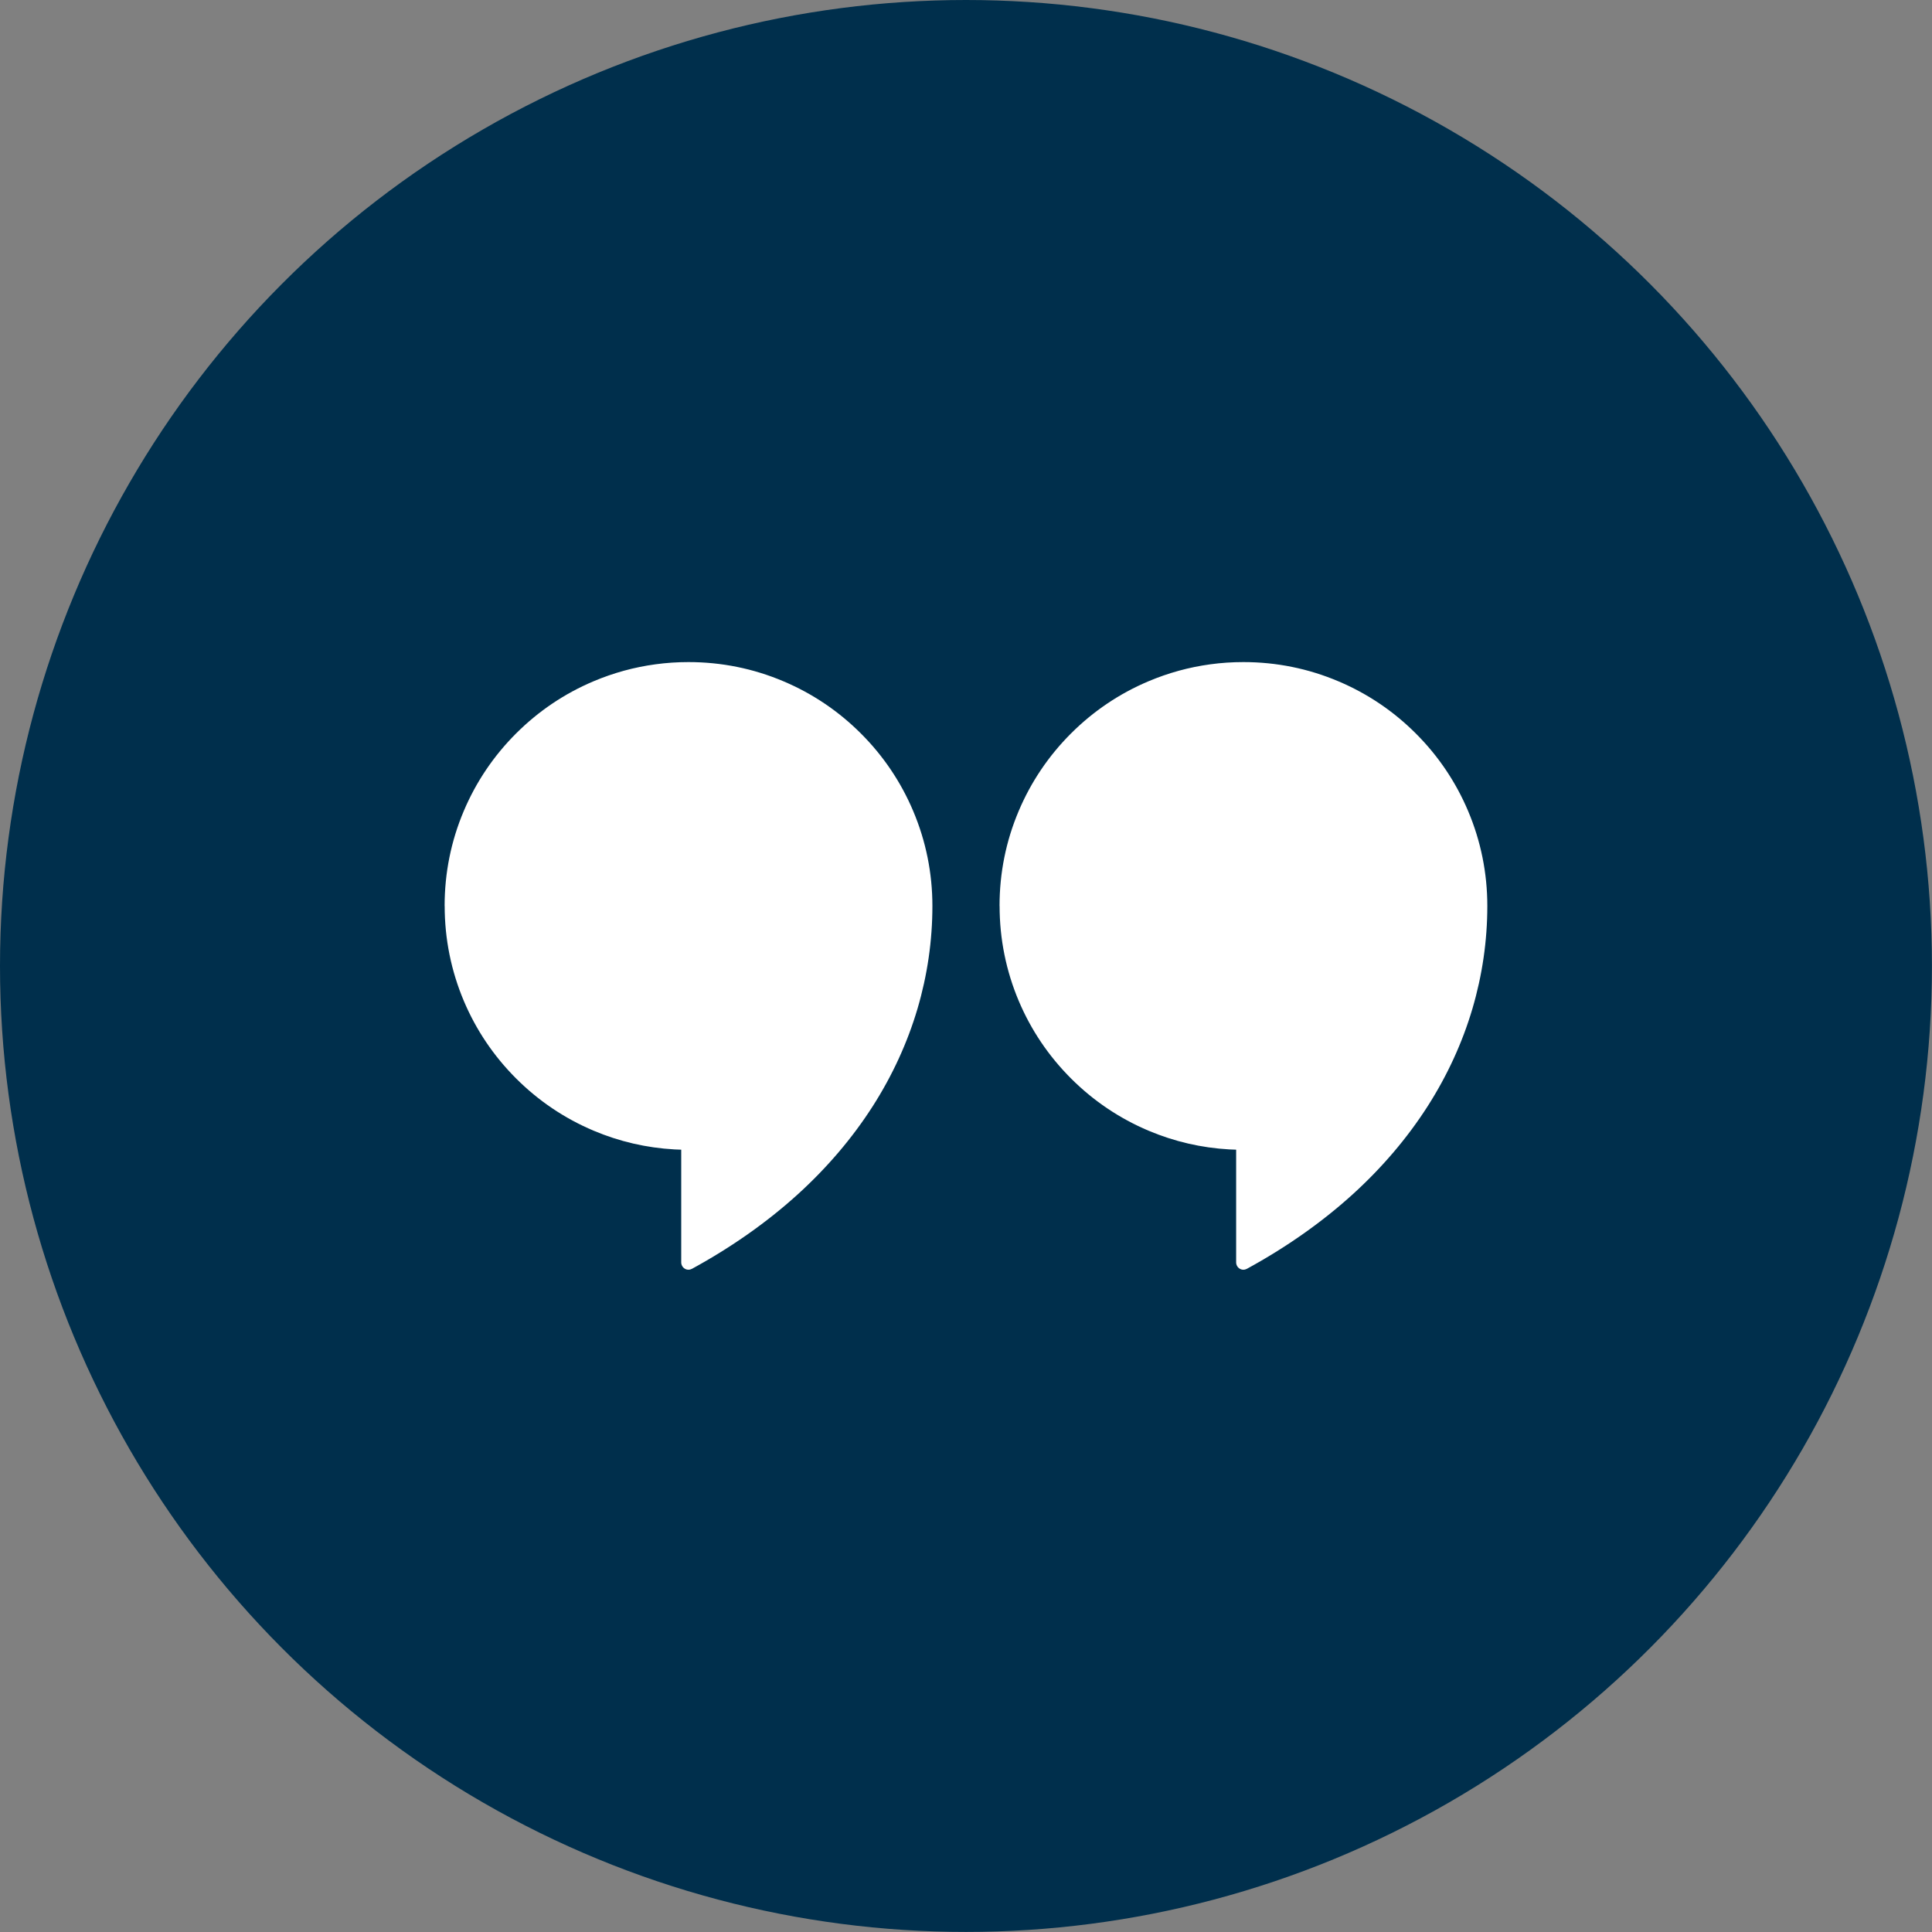
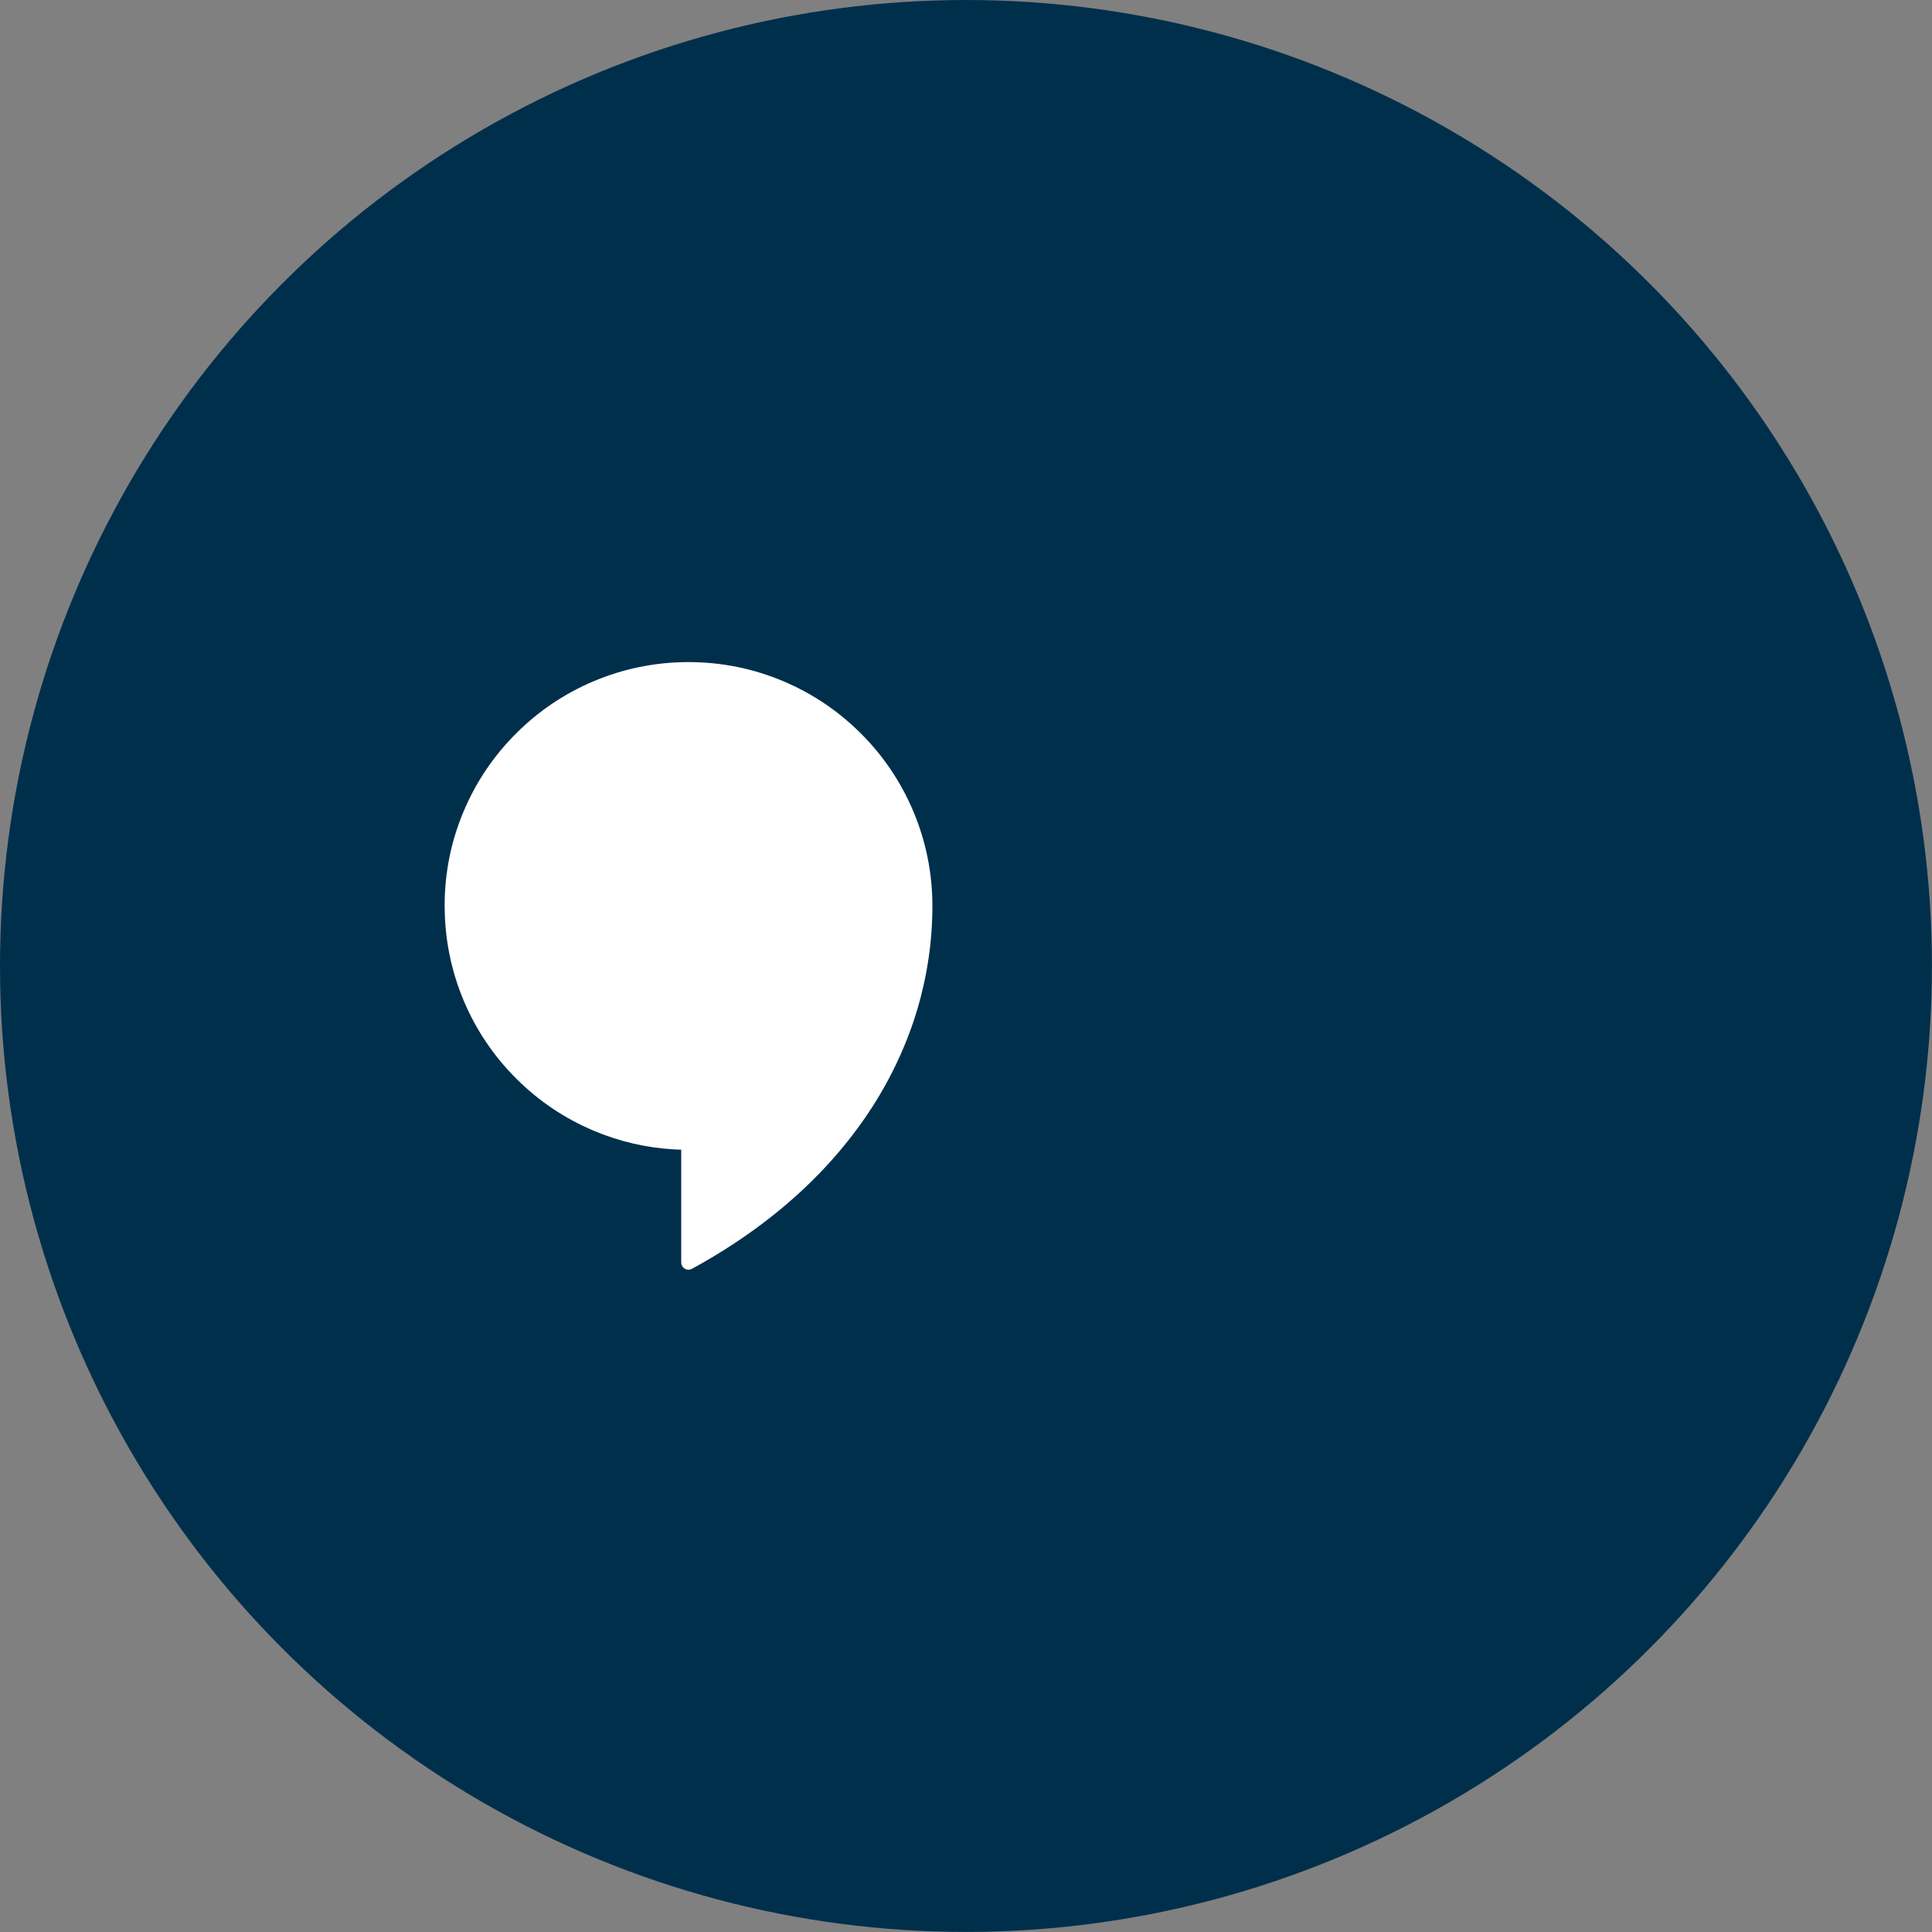
<svg xmlns="http://www.w3.org/2000/svg" id="Isolation_Mode" data-name="Isolation Mode" viewBox="0 0 295.83 295.83">
  <rect x="0" y="0" width="295.83" height="295.83" fill="#808080" stroke="none" />
  <defs>
    <style>      .cls-1 {        fill: #fff;      }      .cls-1, .cls-2 {        stroke-width: 0px;      }      .cls-2 {        fill: #002f4c;      }    </style>
  </defs>
  <circle class="cls-2" cx="147.91" cy="147.91" r="147.91" />
  <g>
-     <path class="cls-1" d="M153.06,138.73c0,5.04.99,9.93,2.93,14.53,1.88,4.45,4.57,8.44,8,11.87,3.43,3.43,7.42,6.12,11.87,8,3.95,1.67,8.1,2.63,12.39,2.87.34.02.69.03,1.03.04v17.26c0,.39.21.76.54.96.18.11.37.16.57.16.18,0,.37-.05.54-.14,6.03-3.29,11.47-7.12,16.16-11.37,4.53-4.11,8.39-8.65,11.5-13.5,3.02-4.72,5.33-9.75,6.87-14.96,1.51-5.12,2.28-10.41,2.28-15.72,0-5.04-.99-9.93-2.94-14.54-1.88-4.45-4.57-8.44-8-11.87-3.43-3.43-7.42-6.12-11.87-8-4.6-1.95-9.49-2.94-14.54-2.94-1.7,0-3.39.11-5.06.34-3.26.44-6.43,1.31-9.48,2.6-4.45,1.88-8.44,4.57-11.87,8-3.43,3.43-6.12,7.42-8,11.87-1.95,4.6-2.93,9.49-2.93,14.54Z" />
-     <path class="cls-1" d="M68.09,138.73c0,5.04.99,9.93,2.93,14.53,1.88,4.45,4.57,8.44,8,11.87,3.43,3.43,7.42,6.12,11.87,8,3.95,1.67,8.1,2.63,12.39,2.87.34.02.69.03,1.03.04v17.26c0,.39.21.76.54.96.18.11.37.16.57.16.18,0,.37-.05.54-.14,6.03-3.29,11.47-7.12,16.16-11.37,4.53-4.11,8.39-8.65,11.5-13.5,3.02-4.72,5.33-9.75,6.87-14.96,1.51-5.12,2.28-10.41,2.28-15.72,0-5.04-.99-9.93-2.94-14.54-1.88-4.45-4.57-8.44-8-11.87-3.43-3.43-7.42-6.12-11.87-8-4.6-1.95-9.49-2.94-14.54-2.94-1.7,0-3.39.11-5.06.34-3.26.44-6.43,1.31-9.48,2.6-4.45,1.88-8.44,4.57-11.87,8-3.43,3.43-6.12,7.42-8,11.87-1.95,4.6-2.93,9.49-2.93,14.54Z" />
+     <path class="cls-1" d="M68.09,138.73c0,5.04.99,9.93,2.93,14.53,1.88,4.45,4.57,8.44,8,11.87,3.43,3.43,7.42,6.12,11.87,8,3.95,1.67,8.1,2.63,12.39,2.87.34.02.69.03,1.03.04v17.26c0,.39.21.76.54.96.18.11.37.16.57.16.18,0,.37-.05.54-.14,6.03-3.29,11.47-7.12,16.16-11.37,4.53-4.11,8.39-8.65,11.5-13.5,3.02-4.72,5.33-9.75,6.87-14.96,1.51-5.12,2.28-10.41,2.28-15.72,0-5.04-.99-9.93-2.94-14.54-1.88-4.45-4.57-8.44-8-11.87-3.43-3.43-7.42-6.12-11.87-8-4.6-1.95-9.49-2.94-14.54-2.94-1.7,0-3.39.11-5.06.34-3.26.44-6.43,1.31-9.48,2.6-4.45,1.88-8.44,4.57-11.87,8-3.43,3.43-6.12,7.42-8,11.87-1.95,4.6-2.93,9.49-2.93,14.54" />
  </g>
</svg>